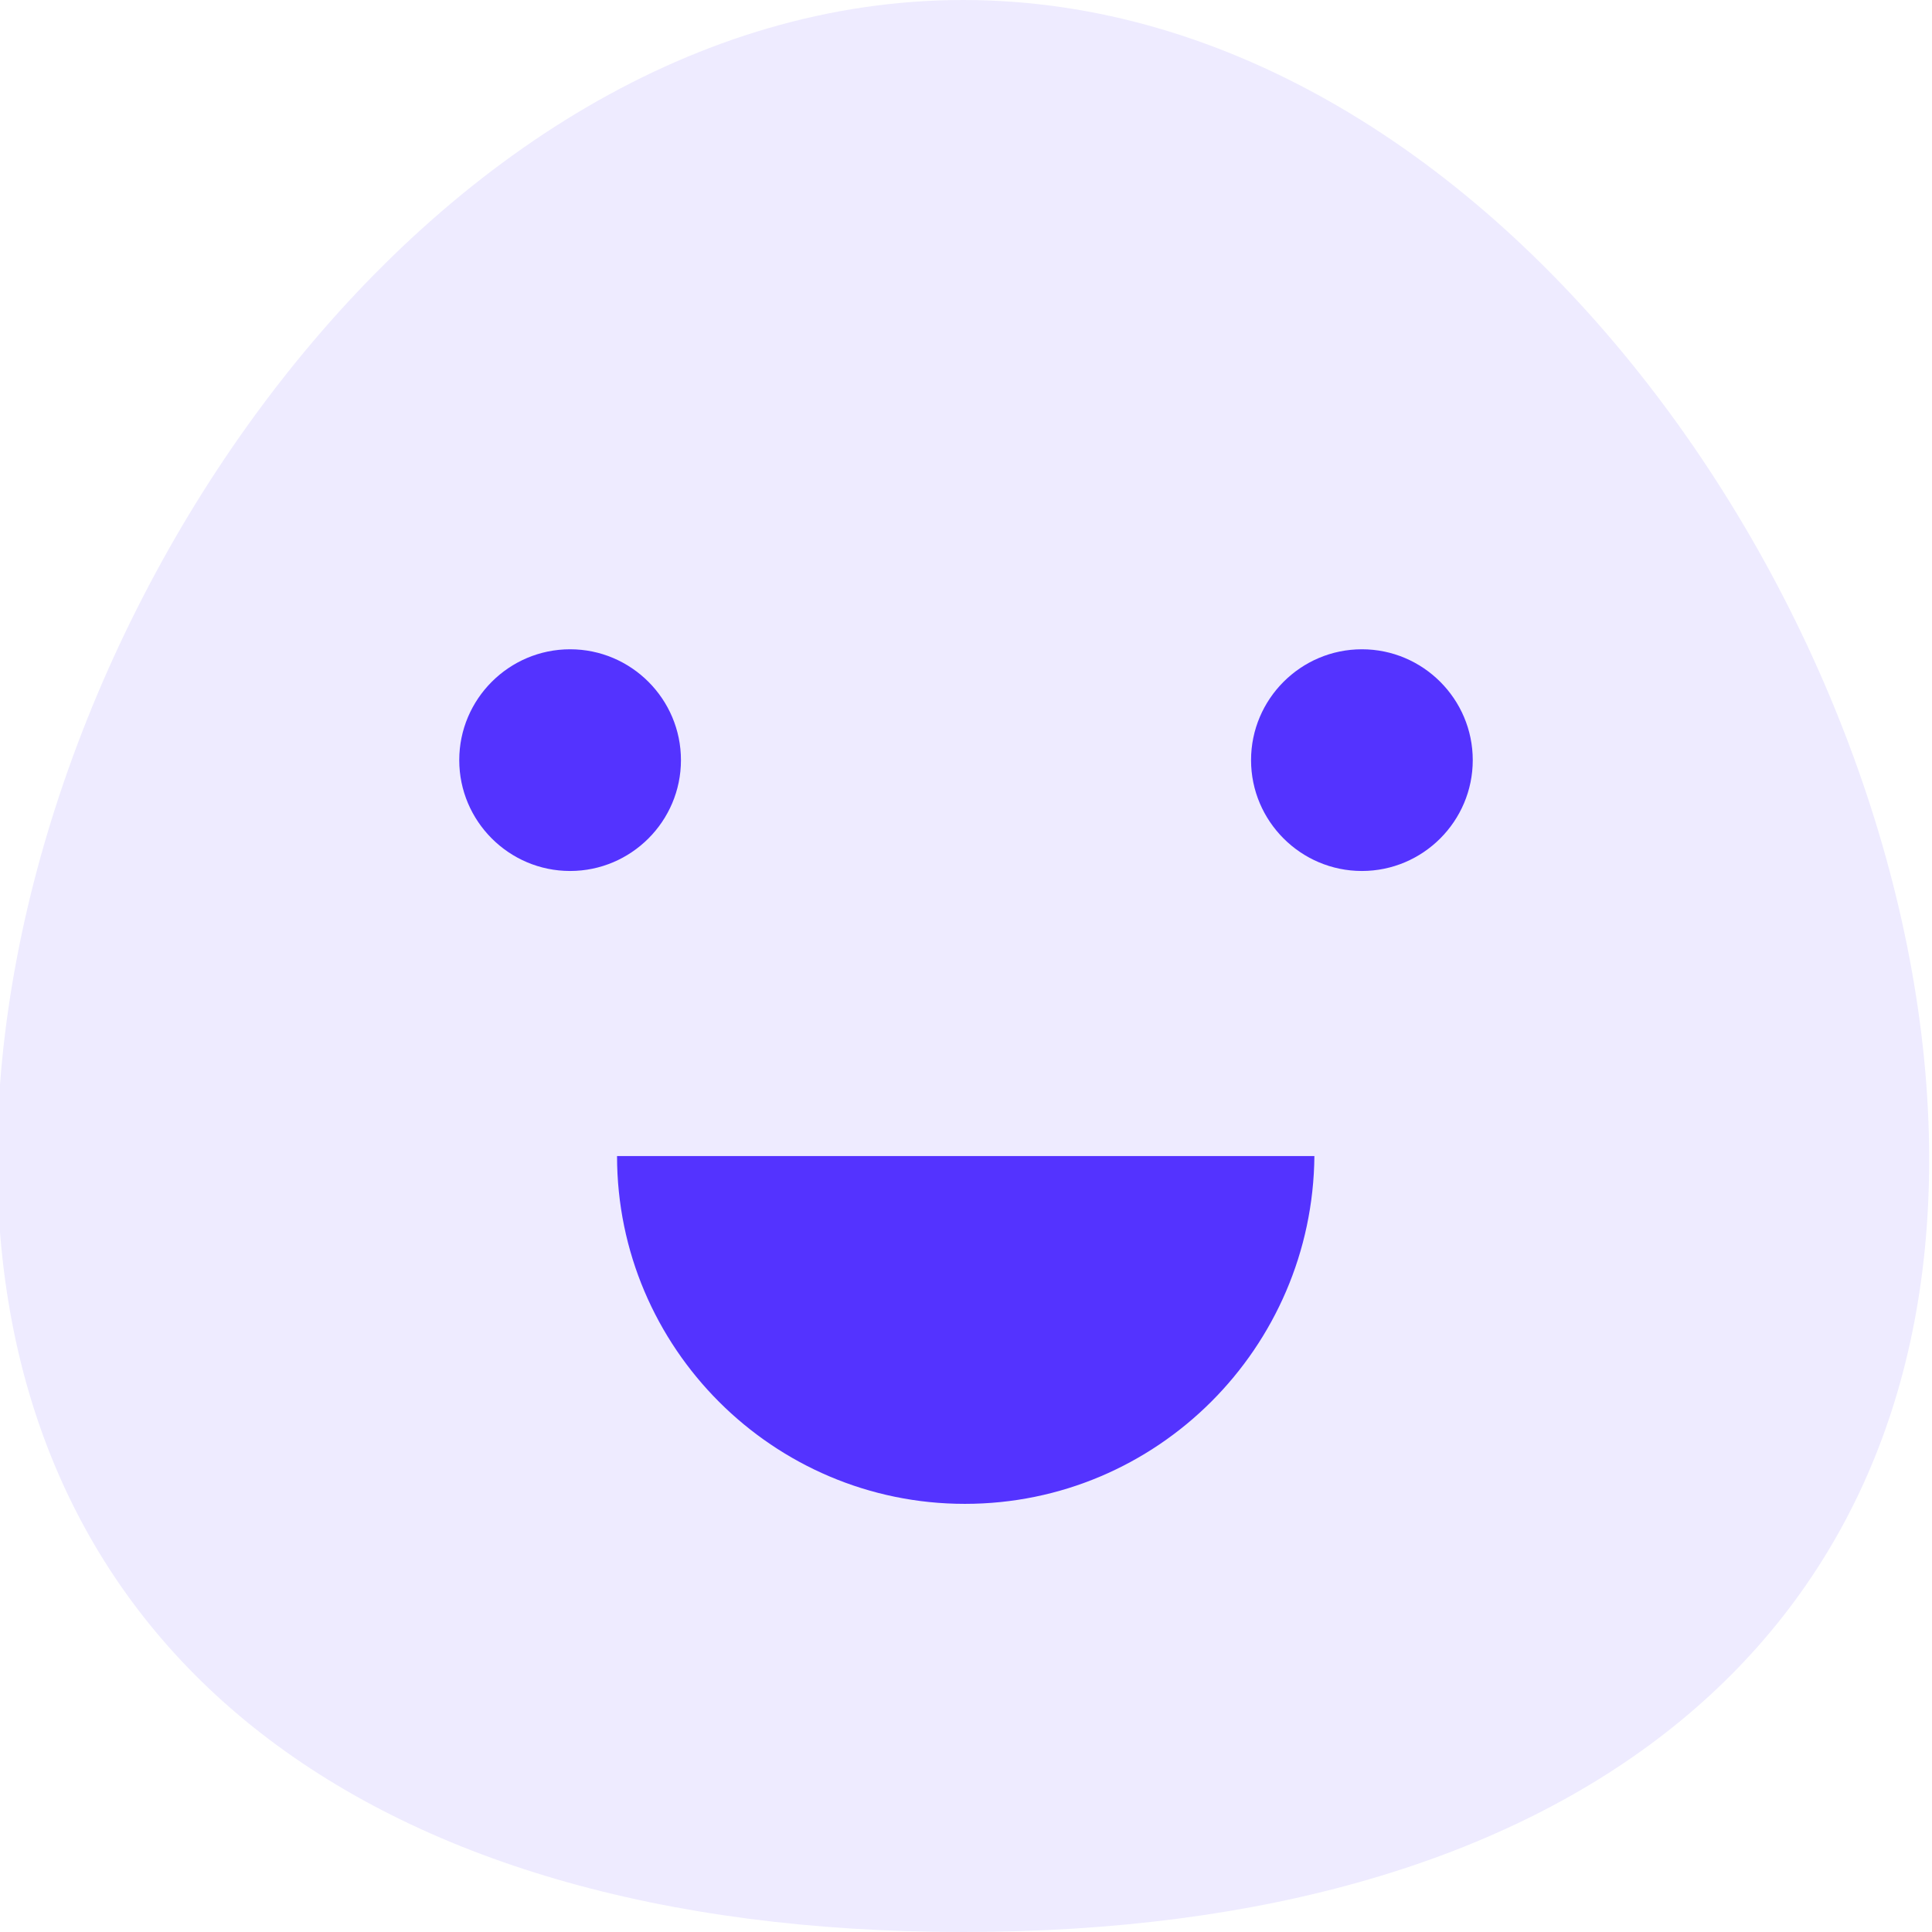
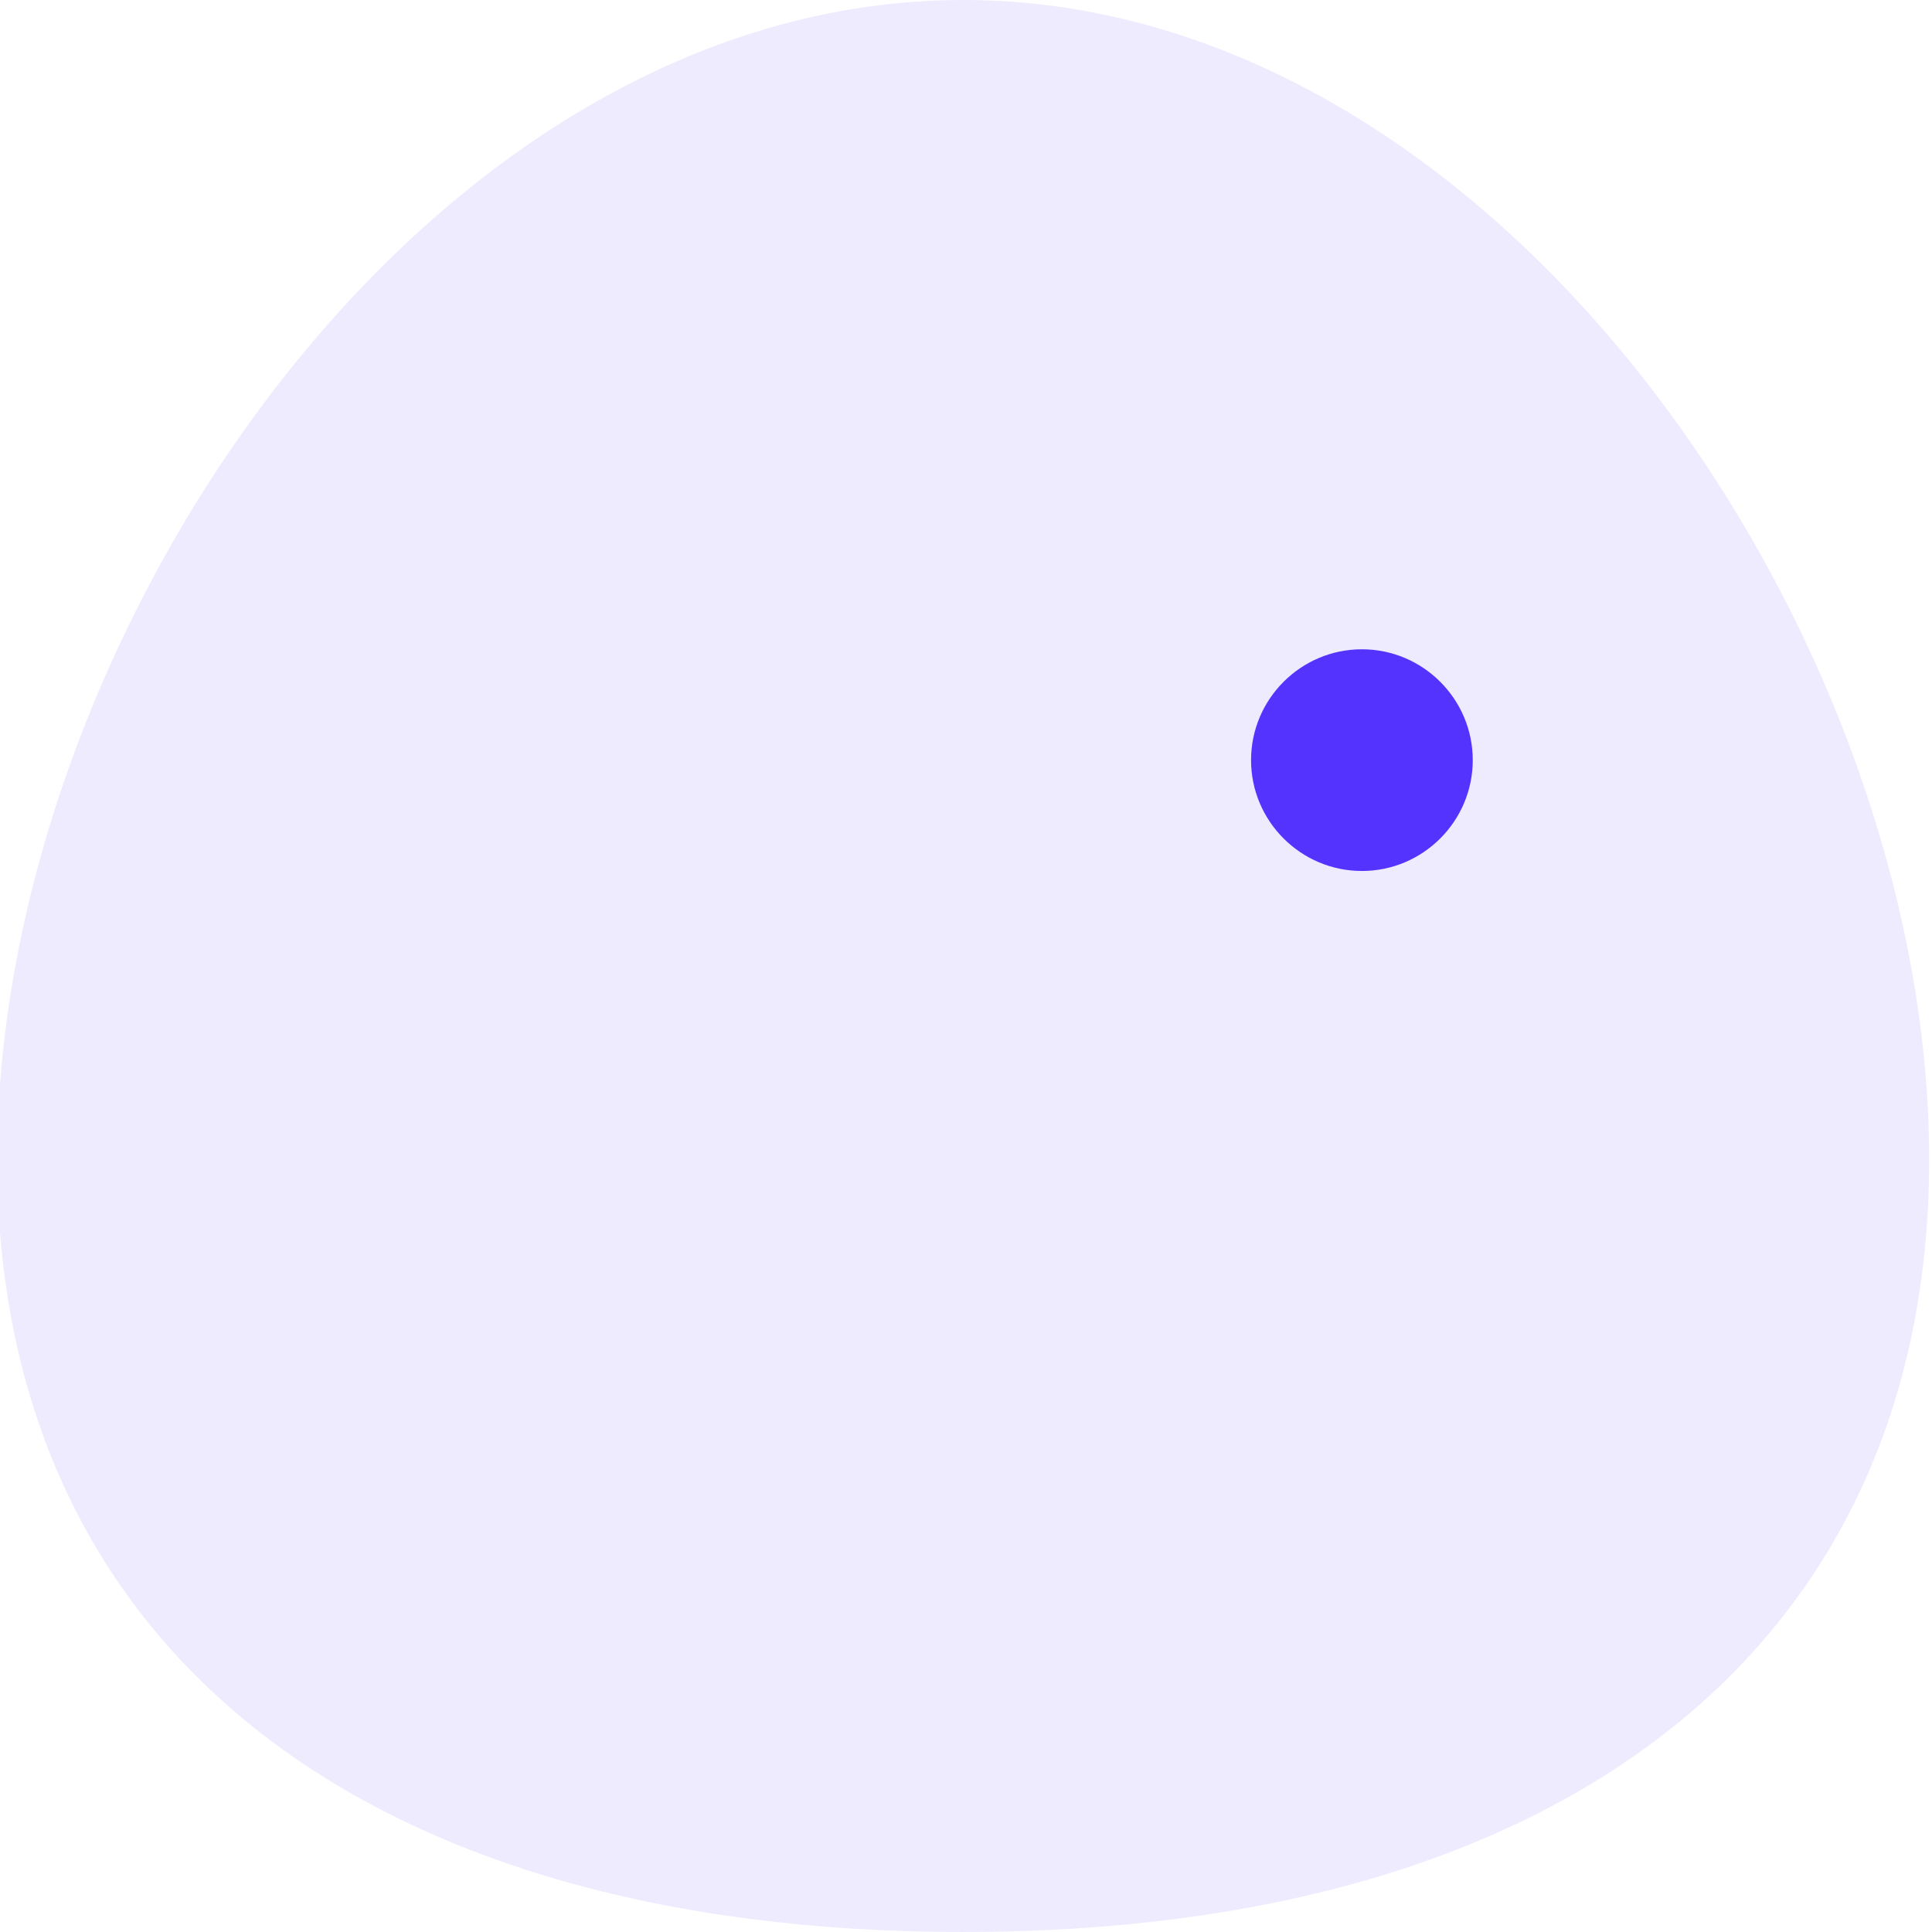
<svg xmlns="http://www.w3.org/2000/svg" version="1.1" id="Layer_1" x="0px" y="0px" viewBox="0 0 341.6 341.6" style="enable-background:new 0 0 341.6 341.6;" xml:space="preserve">
  <style type="text/css">
	.st0{fill:#5433FF;}
	.st1{opacity:0.1;fill:#5433FF;}
</style>
-   <path class="st0" d="M170.6,265.9c-33.9,0-61.5-27.6-61.5-61.5h123.3C232.1,238.3,204.6,265.9,170.6,265.9L170.6,265.9z" />
-   <path class="st0" d="M120.4,134.4c0,10.8-8.8,19.6-19.6,19.6s-19.6-8.8-19.6-19.6c0-10.8,8.8-19.6,19.6-19.6  S120.4,123.6,120.4,134.4" />
  <path class="st0" d="M260.4,134.4c0,10.8-8.8,19.6-19.6,19.6s-19.6-8.8-19.6-19.6c0-10.8,8.8-19.6,19.6-19.6  S260.4,123.6,260.4,134.4" />
  <path class="st1" d="M170.3,0C75.7,0-0.5,112.1-0.5,205c0,85.6,63.9,136.6,170.8,136.6S341.1,290.5,341.1,205  C341.1,112.1,264.9,0,170.3,0z" />
</svg>